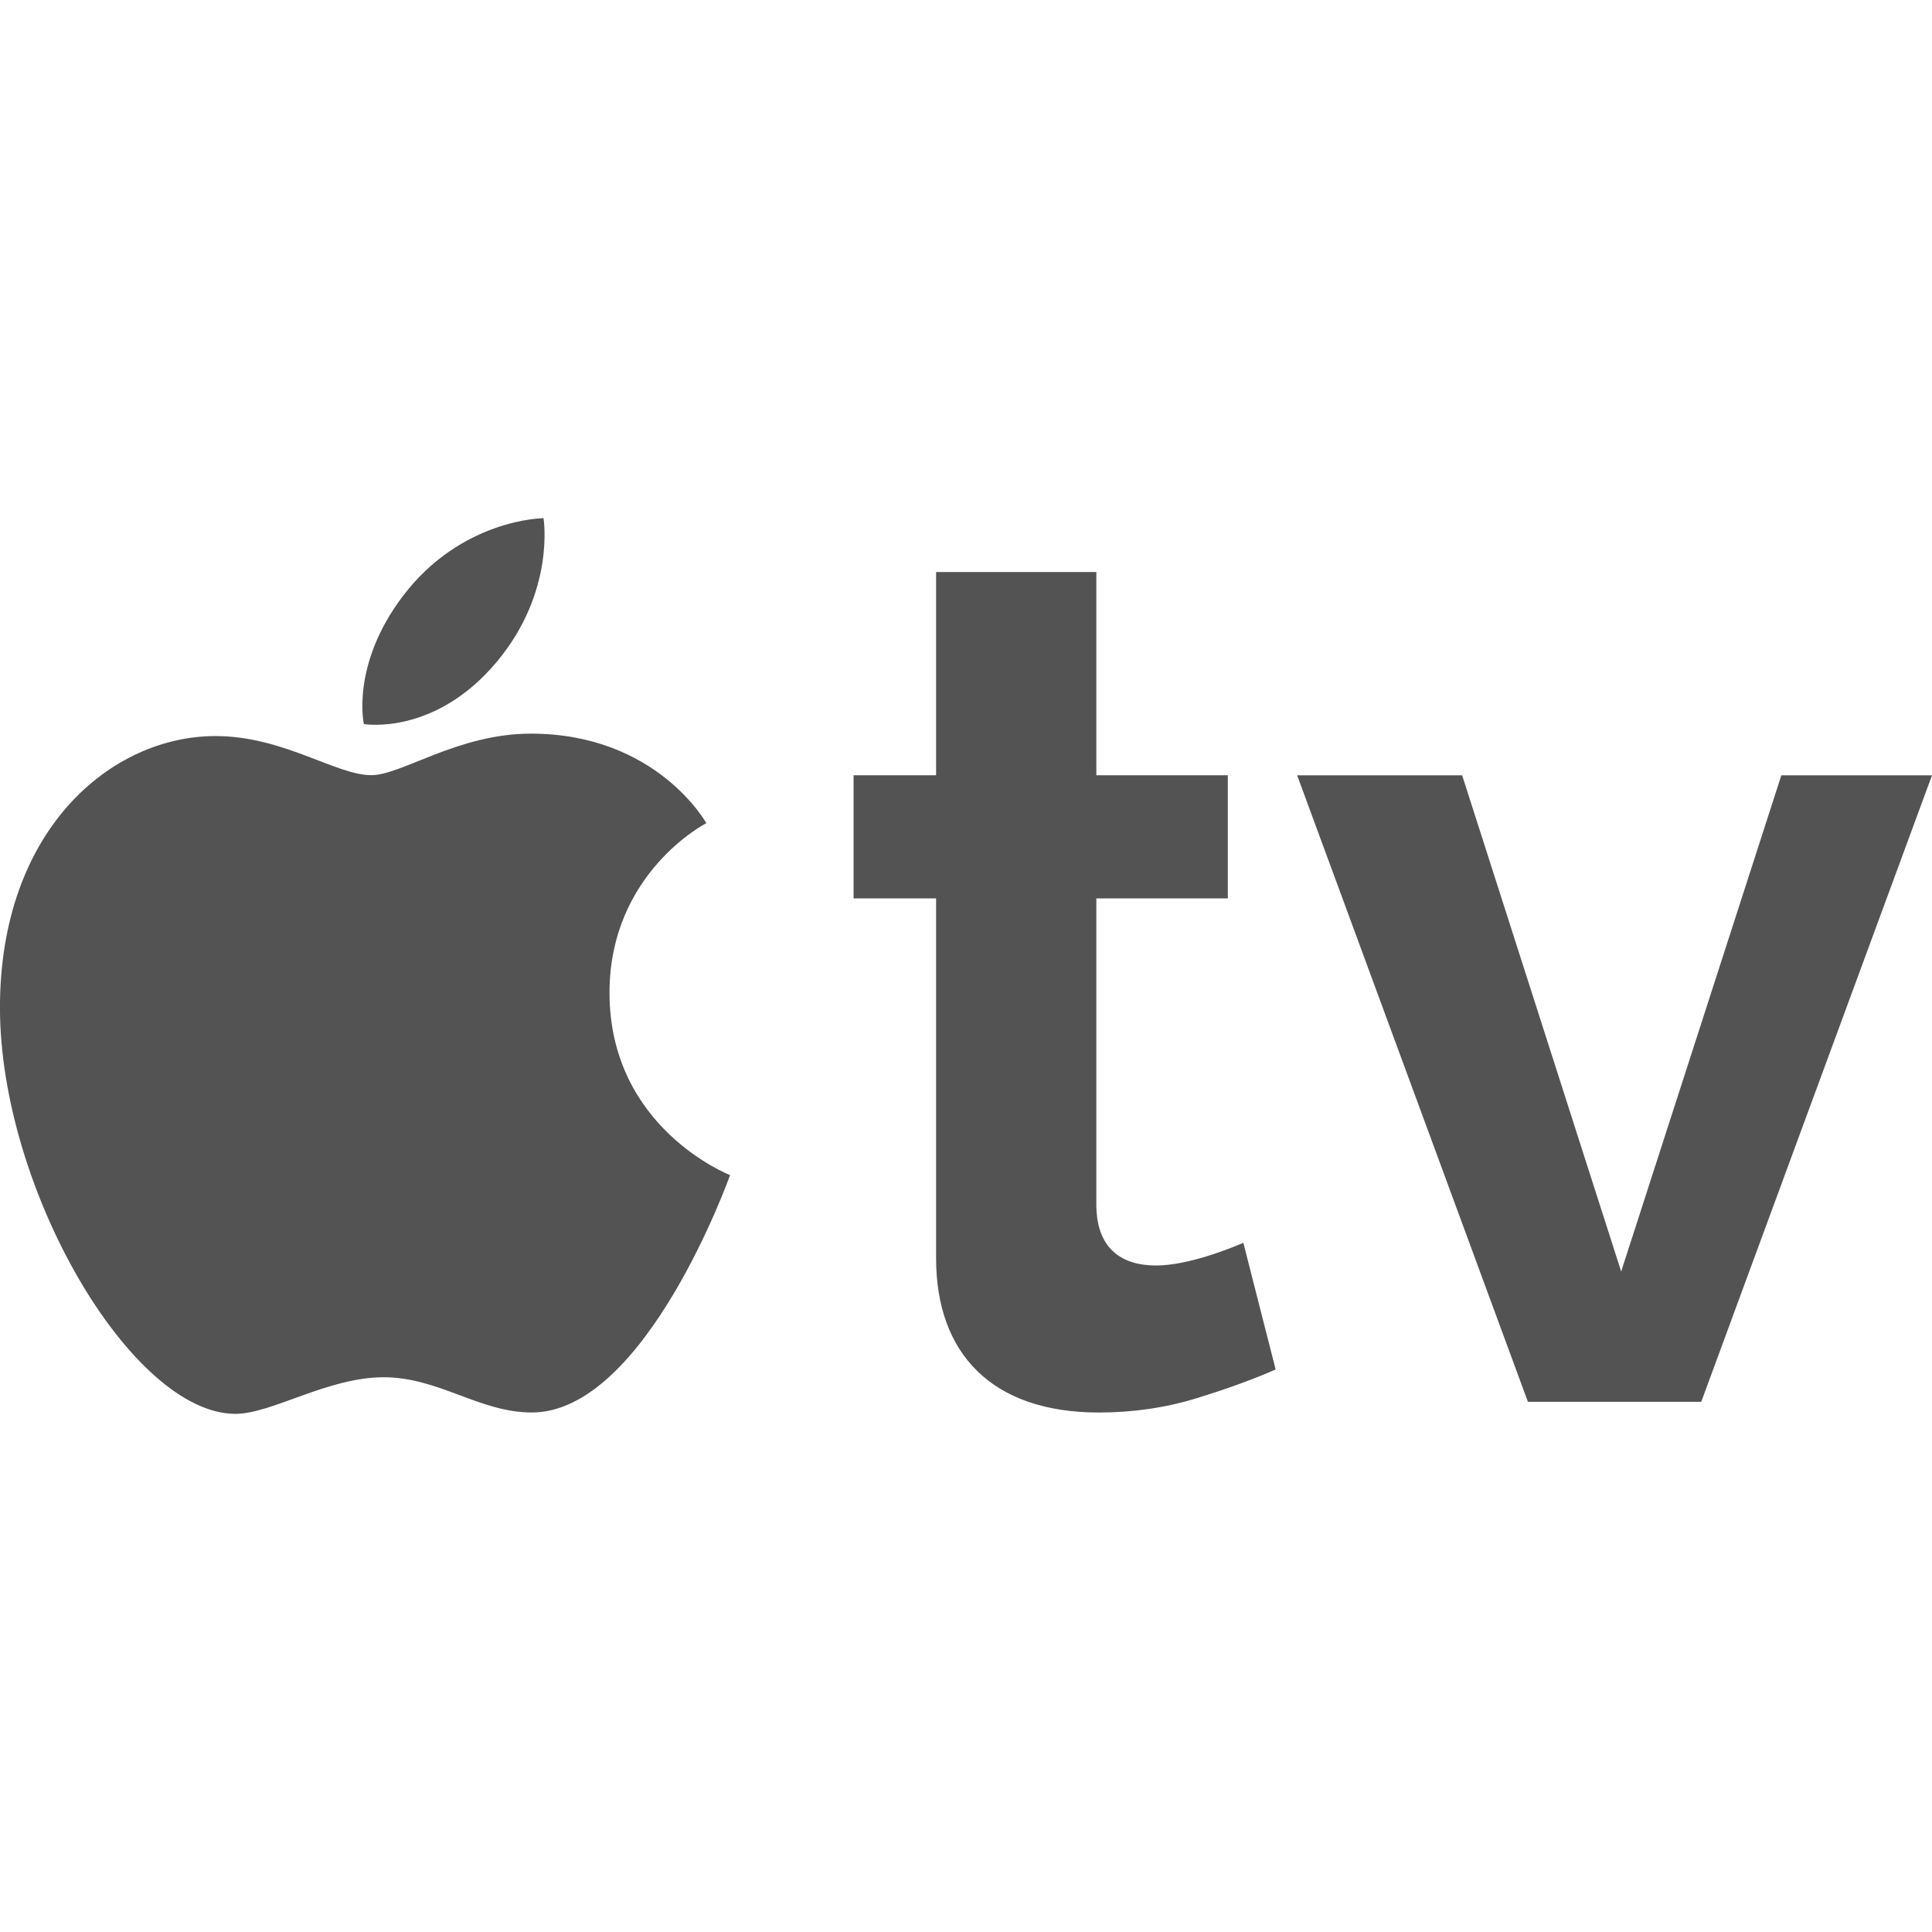
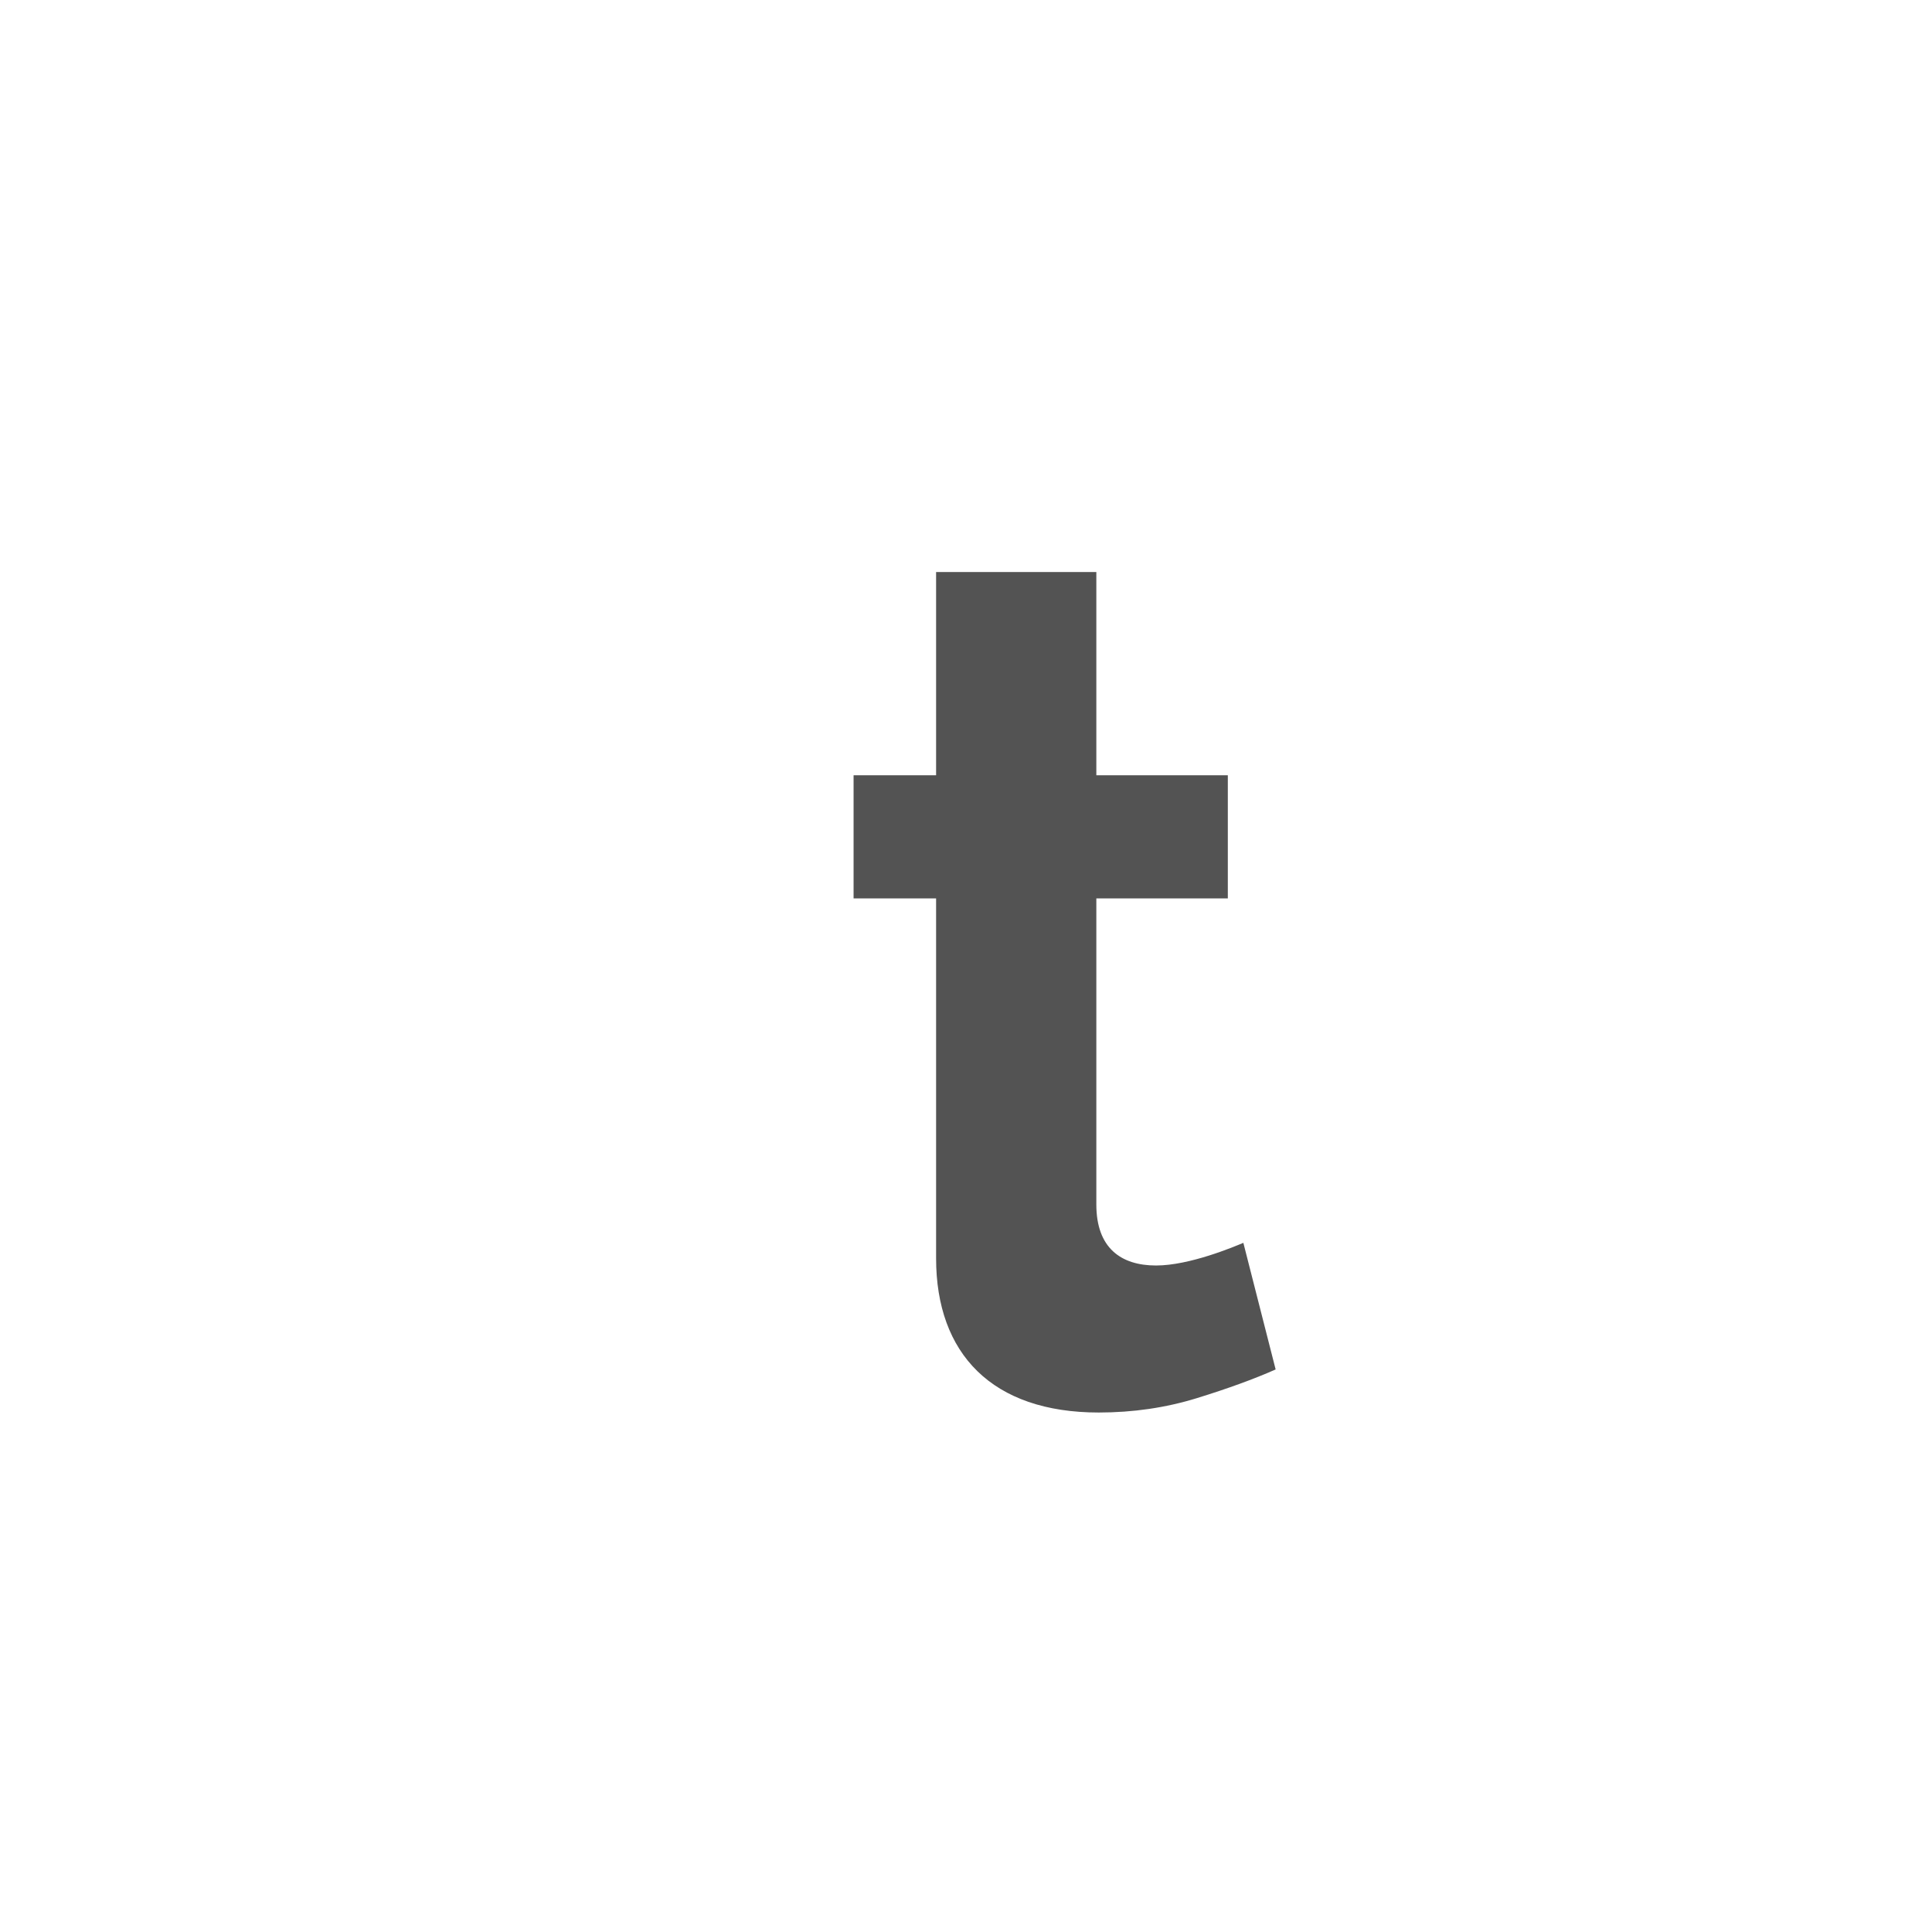
<svg xmlns="http://www.w3.org/2000/svg" version="1.1" id="Capa_1" x="0px" y="0px" width="52px" height="52px" viewBox="936.334 346.168 52 52" enable-background="new 936.334 346.168 52 52" xml:space="preserve">
  <g>
    <g>
-       <path fill="#535353" d="M950.963,360.115c0,0-2.203,0.01-3.786,2.097c-1.407,1.857-1.05,3.444-1.05,3.444s1.909,0.33,3.589-1.688    C951.289,362.076,950.963,360.115,950.963,360.115z" />
-     </g>
+       </g>
  </g>
  <g>
    <g>
-       <path fill="#535353" d="M952.739,372.889c0-3.233,2.606-4.566,2.606-4.566s-1.334-2.409-4.722-2.409    c-1.968,0-3.479,1.118-4.296,1.118c-0.949,0-2.365-1.053-4.192-1.053c-2.809,0-5.802,2.516-5.802,7.31    c0,4.872,3.537,10.933,6.338,10.933c0.978,0,2.478-0.985,3.99-0.985c1.483,0,2.578,0.948,3.986,0.948    c3.066,0,5.337-6.389,5.337-6.389S952.739,376.538,952.739,372.889z" />
-     </g>
+       </g>
  </g>
  <g>
    <g>
      <path fill="#535353" d="M969.799,379.619c-0.257,0.107-1.447,0.61-2.35,0.61c-0.948,0-1.607-0.475-1.607-1.641v-8.239h3.539    v-3.314h-3.539v-5.471h-4.313v5.471h-2.221v3.314h2.221v9.686c0,2.574,1.512,4.151,4.377,4.151c0.922,0,1.802-0.128,2.639-0.386    c0.835-0.258,1.543-0.516,2.123-0.773L969.799,379.619z" />
    </g>
  </g>
  <g>
    <g>
-       <polygon fill="#535353" points="984.279,367.036 979.968,380.391 975.688,367.036 971.247,367.036 977.458,383.898     982.123,383.898 988.334,367.036   " />
-     </g>
+       </g>
  </g>
</svg>